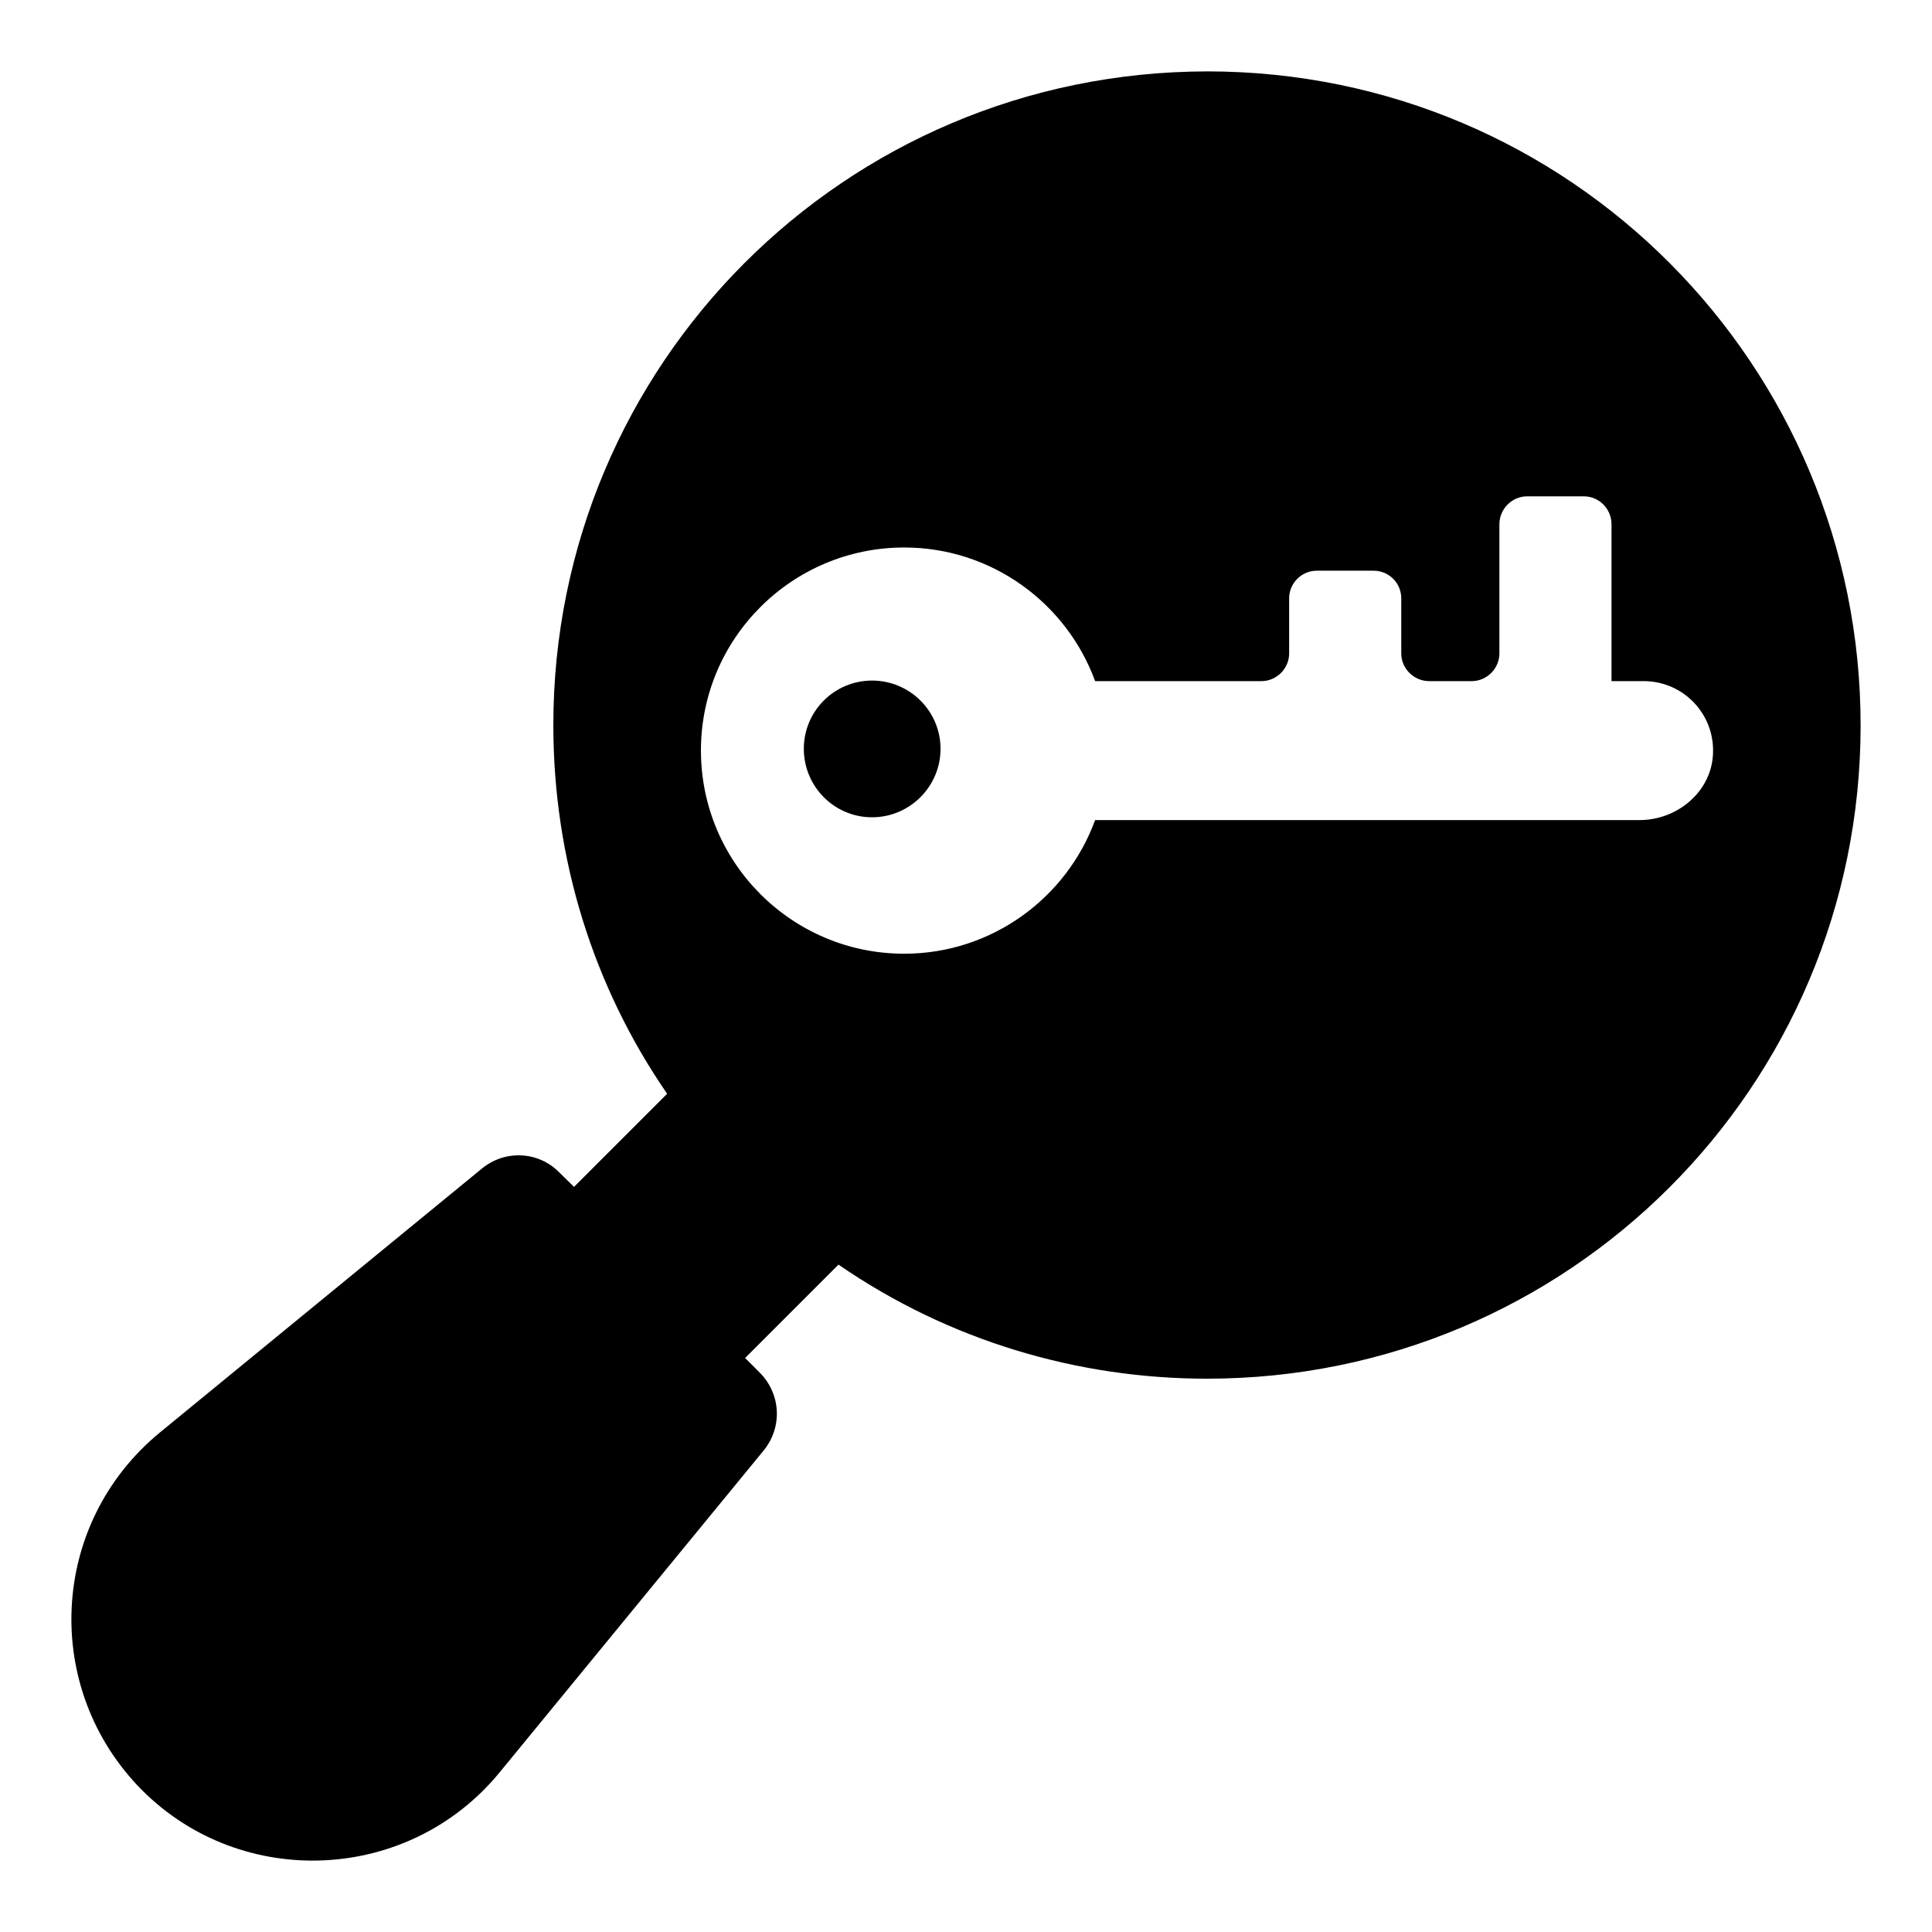
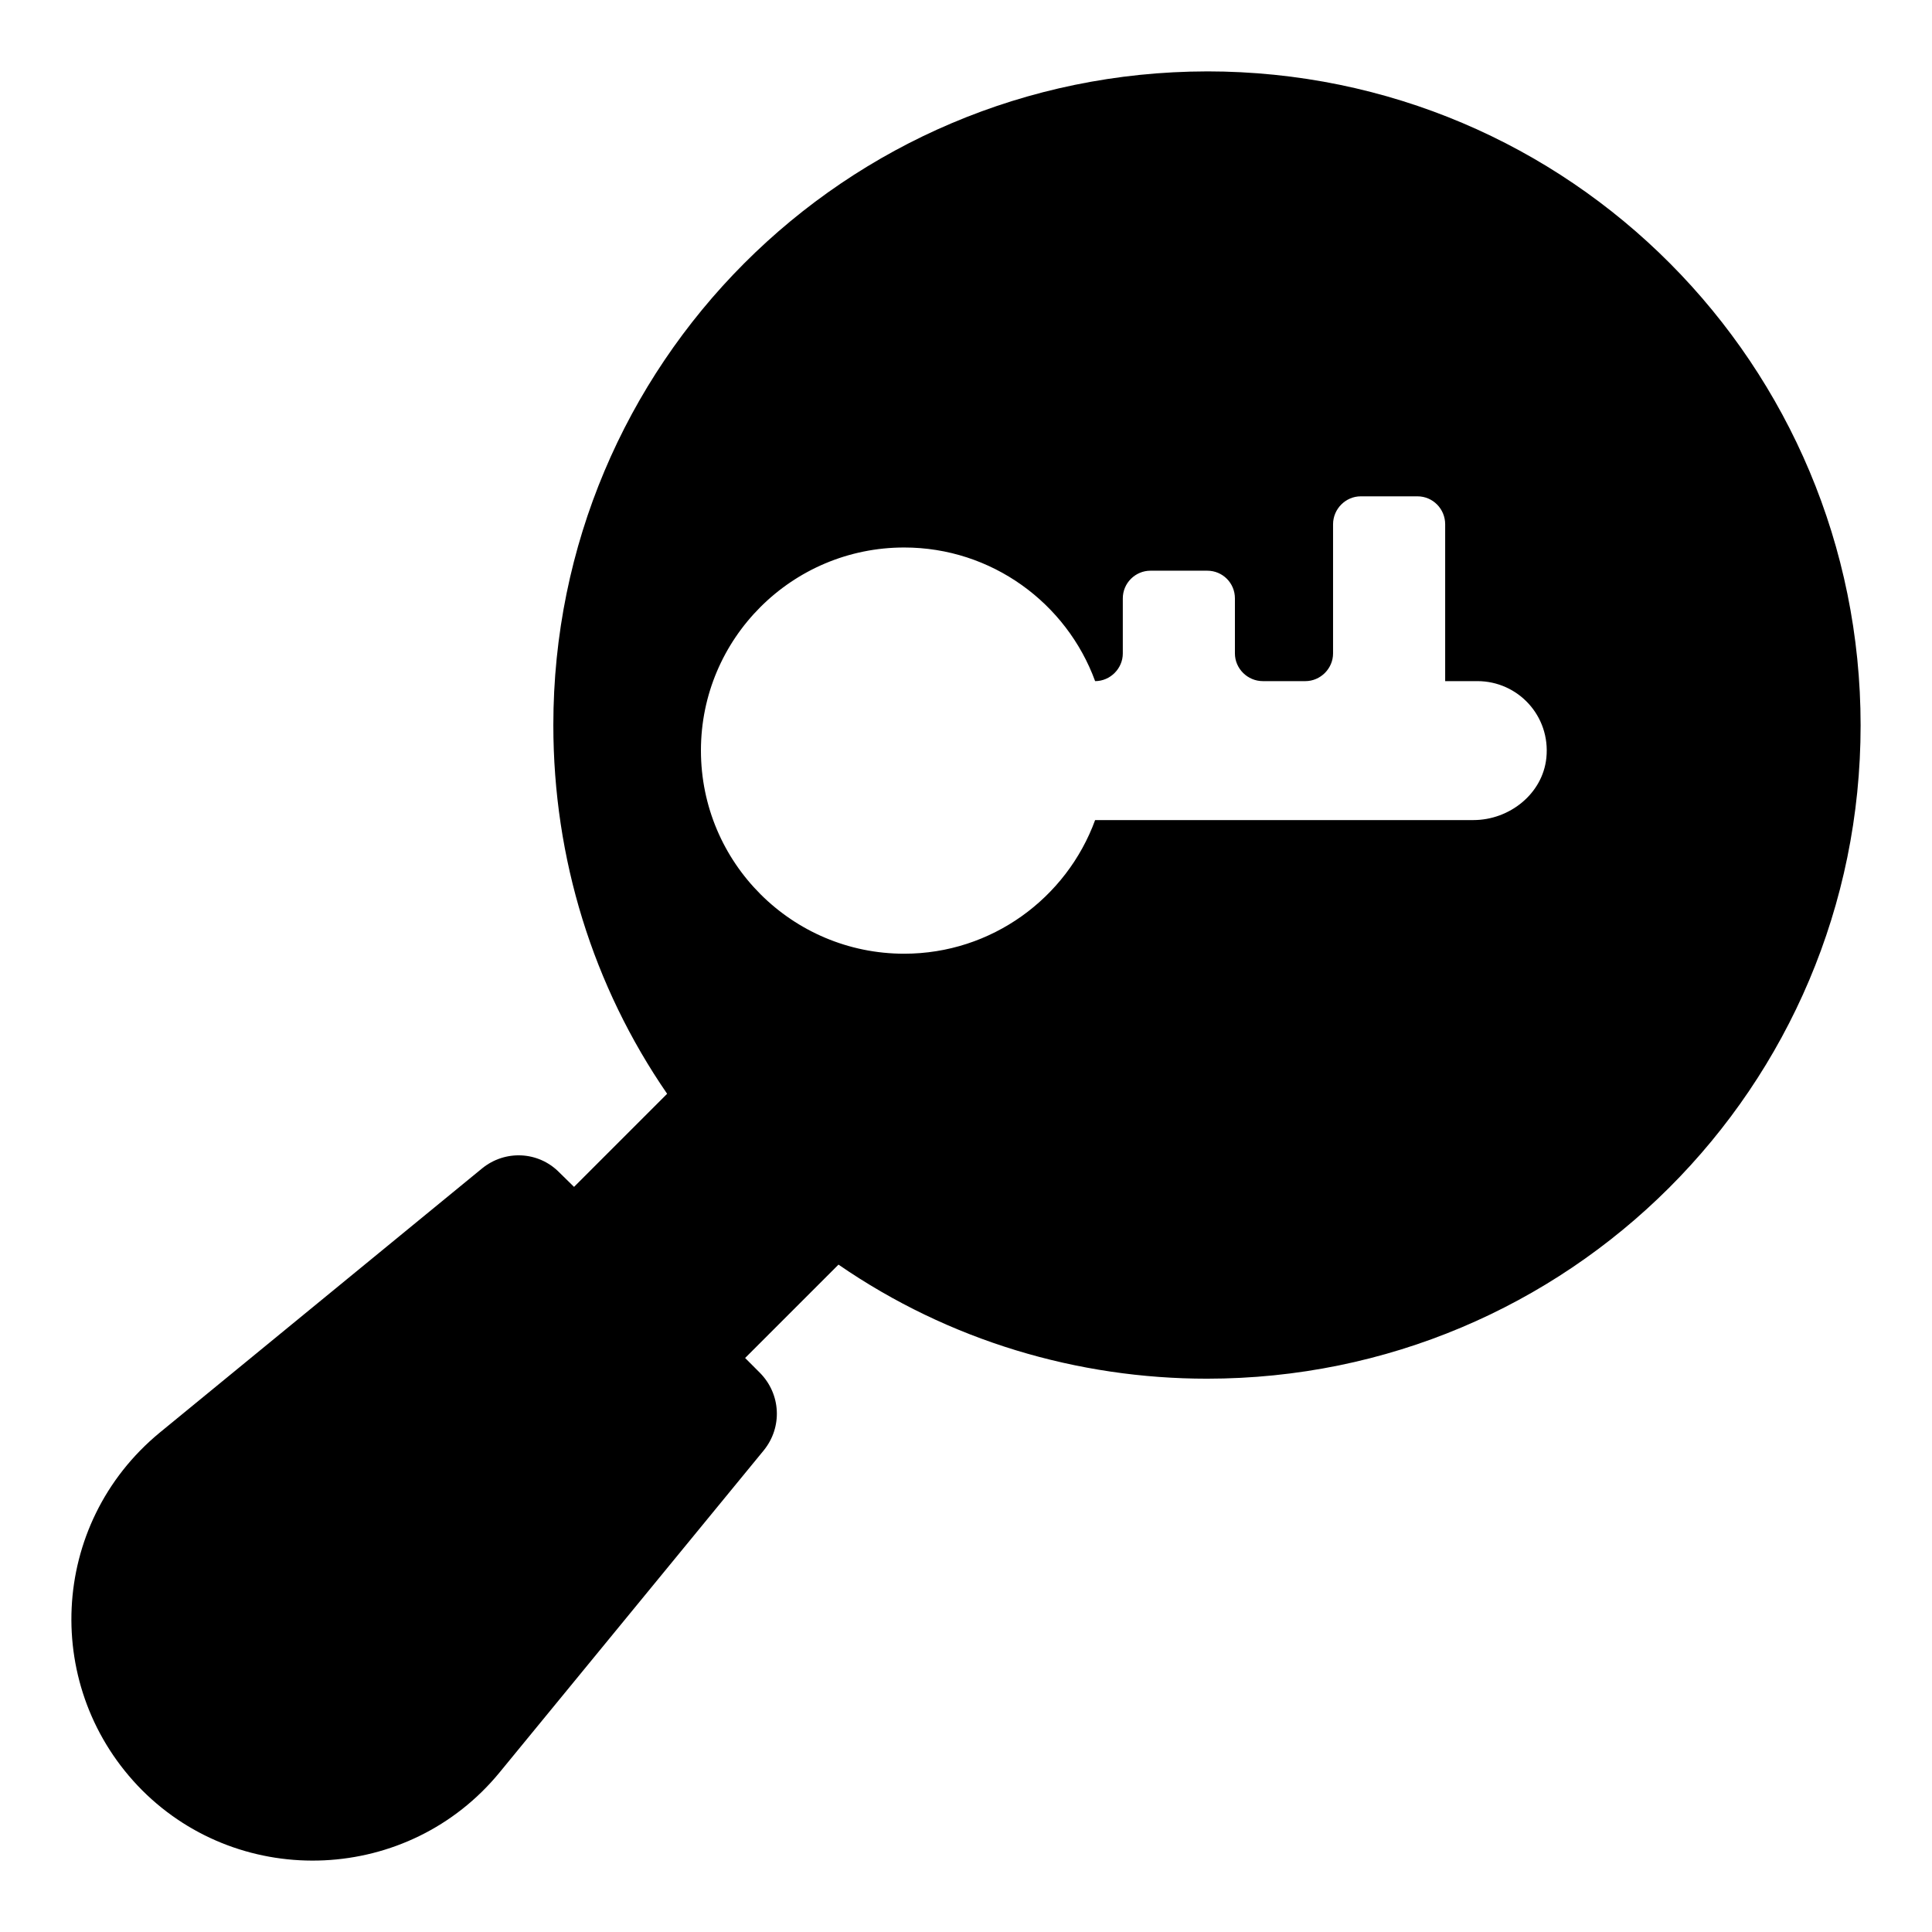
<svg xmlns="http://www.w3.org/2000/svg" fill="#000000" width="800px" height="800px" version="1.1" viewBox="144 144 512 512">
  <g>
-     <path d="m375.1 324.36c-10 0-18.078 8.078-18.078 18.078s8.078 18.152 18.078 18.152 18.152-8.152 18.152-18.152c-0.004-10-8.152-18.078-18.152-18.078z" />
-     <path d="m463.86 162.92c-96.109 0.156-173.22 77.781-173.22 173.22 0 35.414 10.52 69.199 30.156 97.723l-24.672 24.672-3.926-3.852c-5.559-5.633-14.371-6-20.449-1.035l-85.426 70.016c-29.453 24.285-31.215 68.055-4.668 94.762 26.488 26.488 70.664 24.641 94.762-4.742l70.012-85.352c4.965-6.148 4.519-14.891-1.039-20.52l-3.926-3.93 24.746-24.746c29.34 20.227 63.496 30.23 97.652 30.23 95.594 0 173.22-77.172 173.22-173.15 0-95.254-76.855-173.3-173.22-173.3zm114.69 198.41h-144.33c-7.559 20.668-27.414 35.414-50.602 35.414-29.711 0-53.863-24.078-53.863-53.863 0-29.707 24.152-53.789 53.863-53.789 23.188 0 43.047 14.742 50.602 35.414h44.082c4 0 7.336-3.332 7.336-7.336v-14.594c0-4.074 3.336-7.336 7.336-7.336h15.039c4.074 0 7.336 3.262 7.336 7.336v14.594c0 4 3.332 7.336 7.41 7.336h11.262c4 0 7.336-3.332 7.336-7.336v-34.227c0-4.074 3.336-7.41 7.336-7.41h15.039c4.074 0 7.336 3.332 7.336 7.41v41.562h8.52c10.816 0 19.41 9.262 18.301 20.301-0.965 9.559-9.781 16.523-19.34 16.523z" />
+     <path d="m463.86 162.92c-96.109 0.156-173.22 77.781-173.22 173.22 0 35.414 10.52 69.199 30.156 97.723l-24.672 24.672-3.926-3.852c-5.559-5.633-14.371-6-20.449-1.035l-85.426 70.016c-29.453 24.285-31.215 68.055-4.668 94.762 26.488 26.488 70.664 24.641 94.762-4.742l70.012-85.352c4.965-6.148 4.519-14.891-1.039-20.52l-3.926-3.93 24.746-24.746c29.34 20.227 63.496 30.23 97.652 30.23 95.594 0 173.22-77.172 173.22-173.15 0-95.254-76.855-173.3-173.22-173.3zm114.69 198.41h-144.33c-7.559 20.668-27.414 35.414-50.602 35.414-29.711 0-53.863-24.078-53.863-53.863 0-29.707 24.152-53.789 53.863-53.789 23.188 0 43.047 14.742 50.602 35.414c4 0 7.336-3.332 7.336-7.336v-14.594c0-4.074 3.336-7.336 7.336-7.336h15.039c4.074 0 7.336 3.262 7.336 7.336v14.594c0 4 3.332 7.336 7.41 7.336h11.262c4 0 7.336-3.332 7.336-7.336v-34.227c0-4.074 3.336-7.41 7.336-7.41h15.039c4.074 0 7.336 3.332 7.336 7.41v41.562h8.52c10.816 0 19.41 9.262 18.301 20.301-0.965 9.559-9.781 16.523-19.34 16.523z" />
  </g>
</svg>